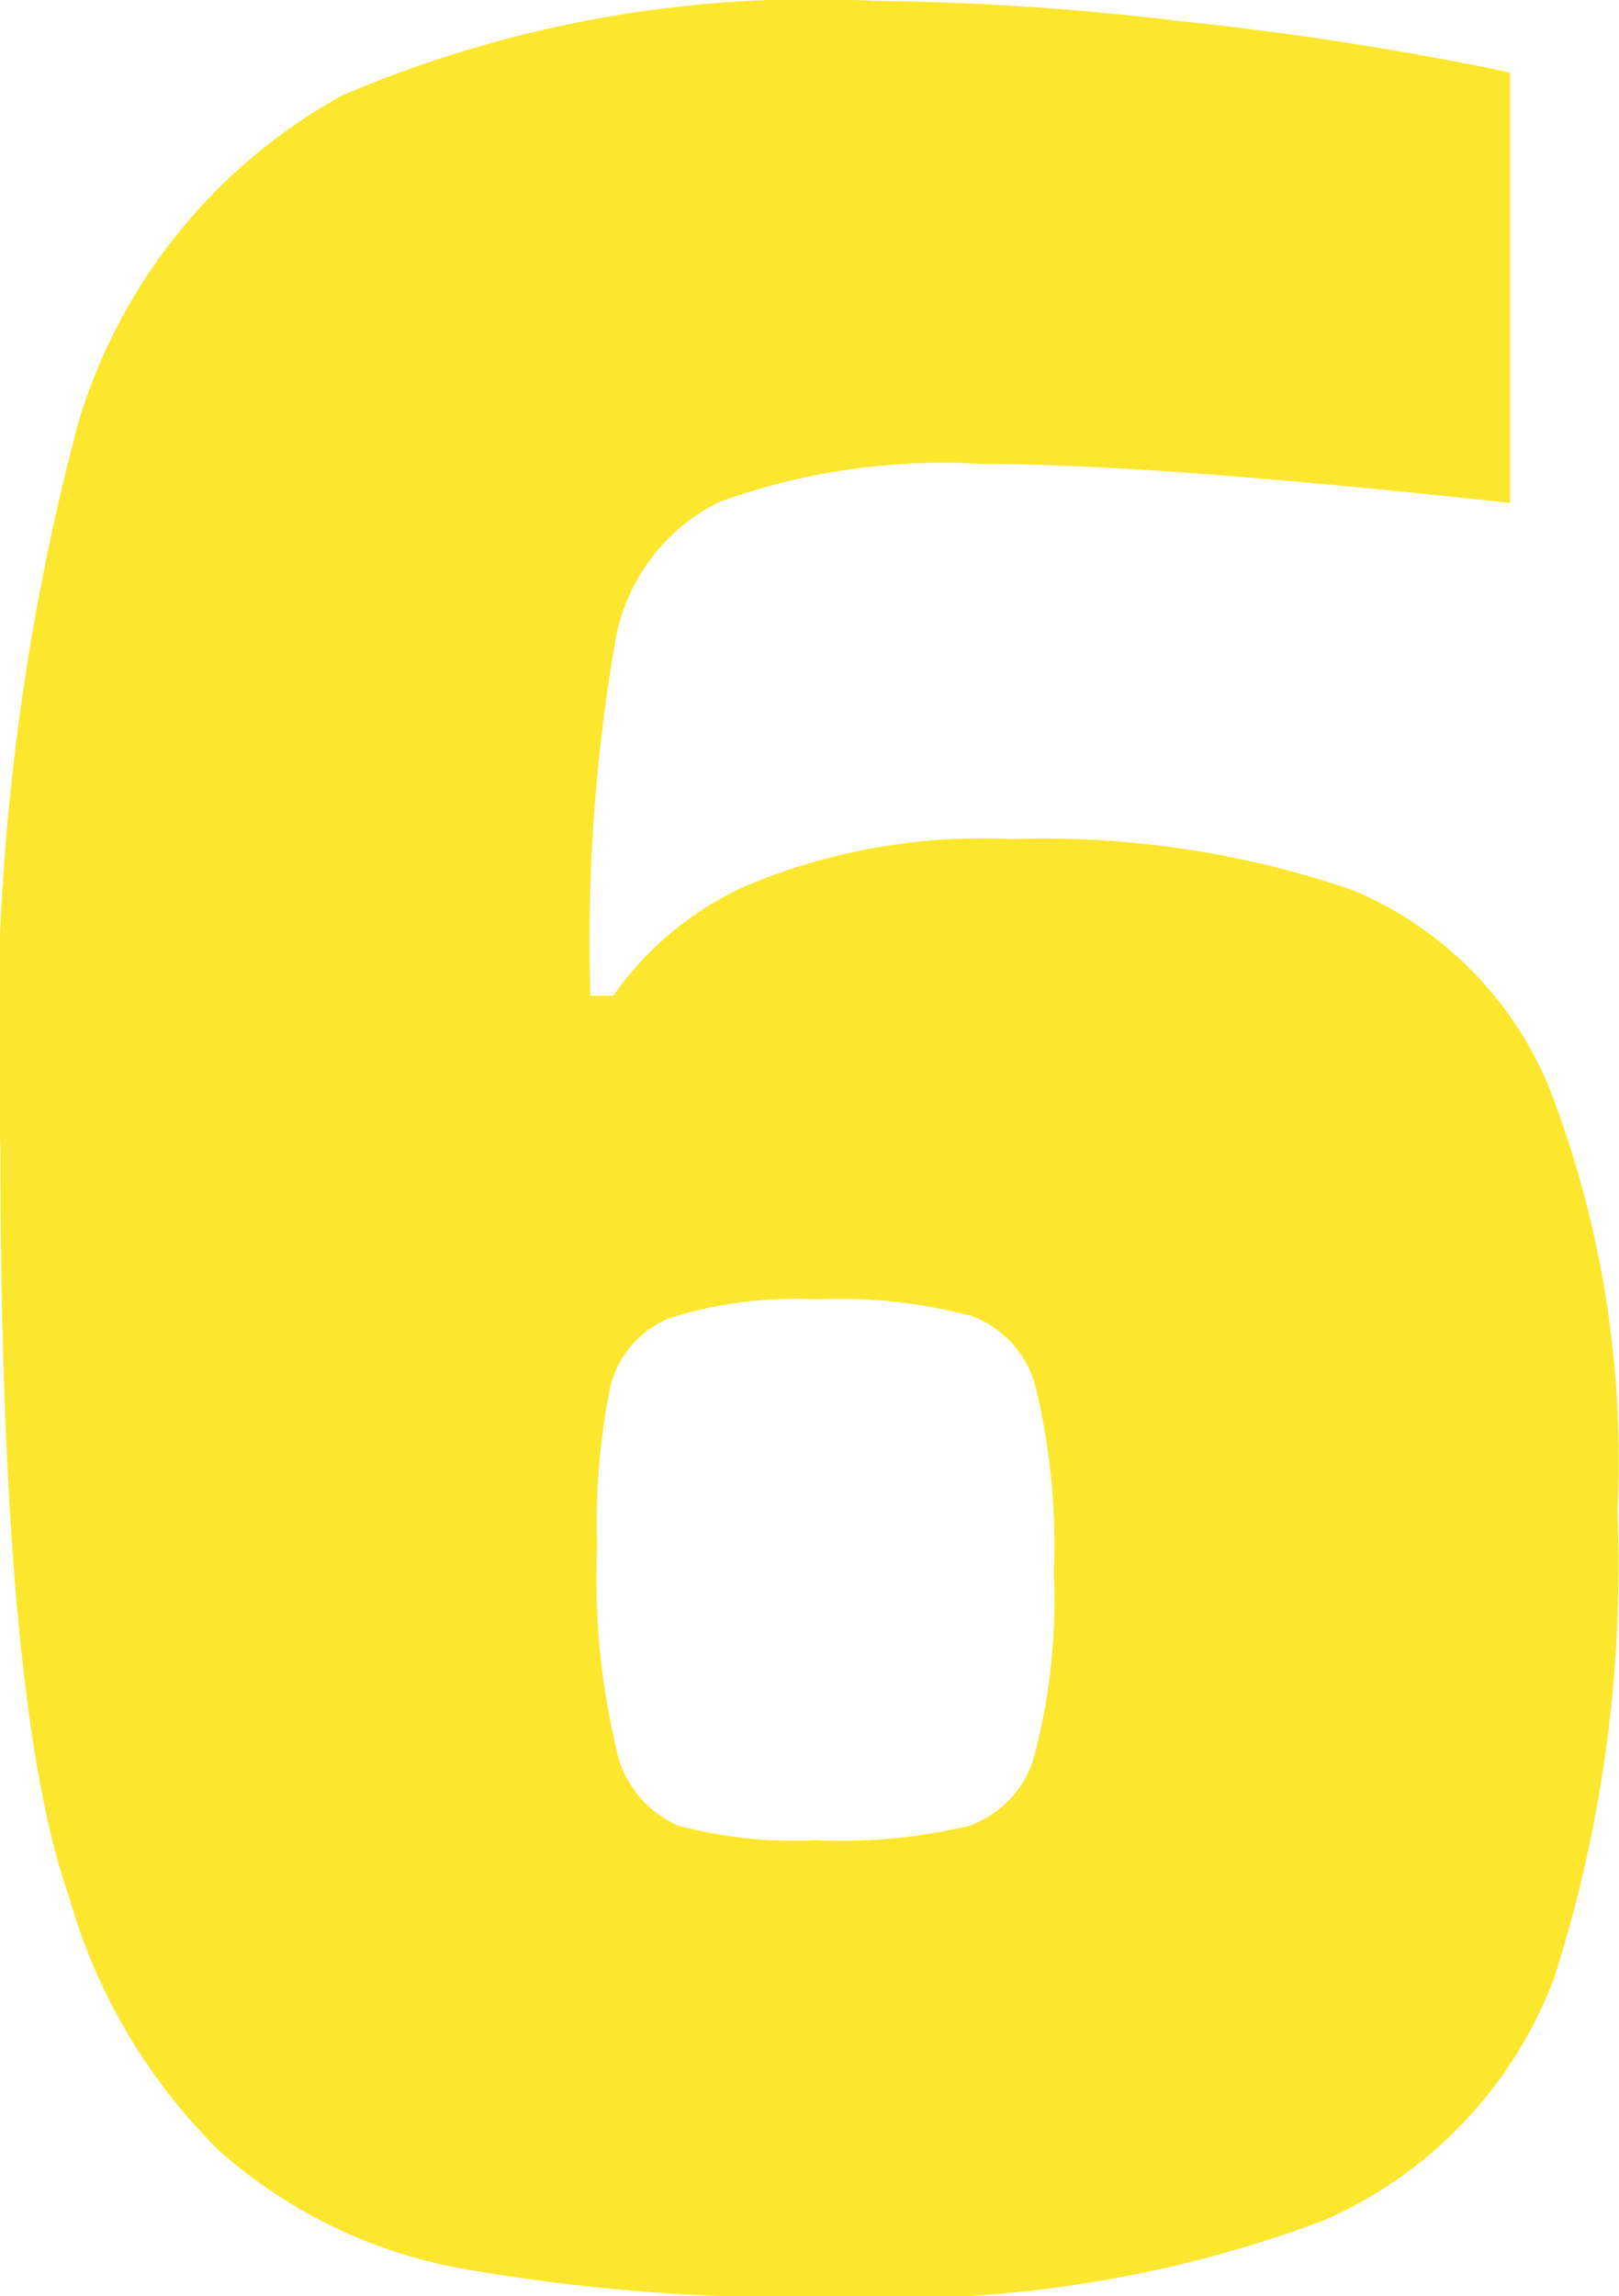
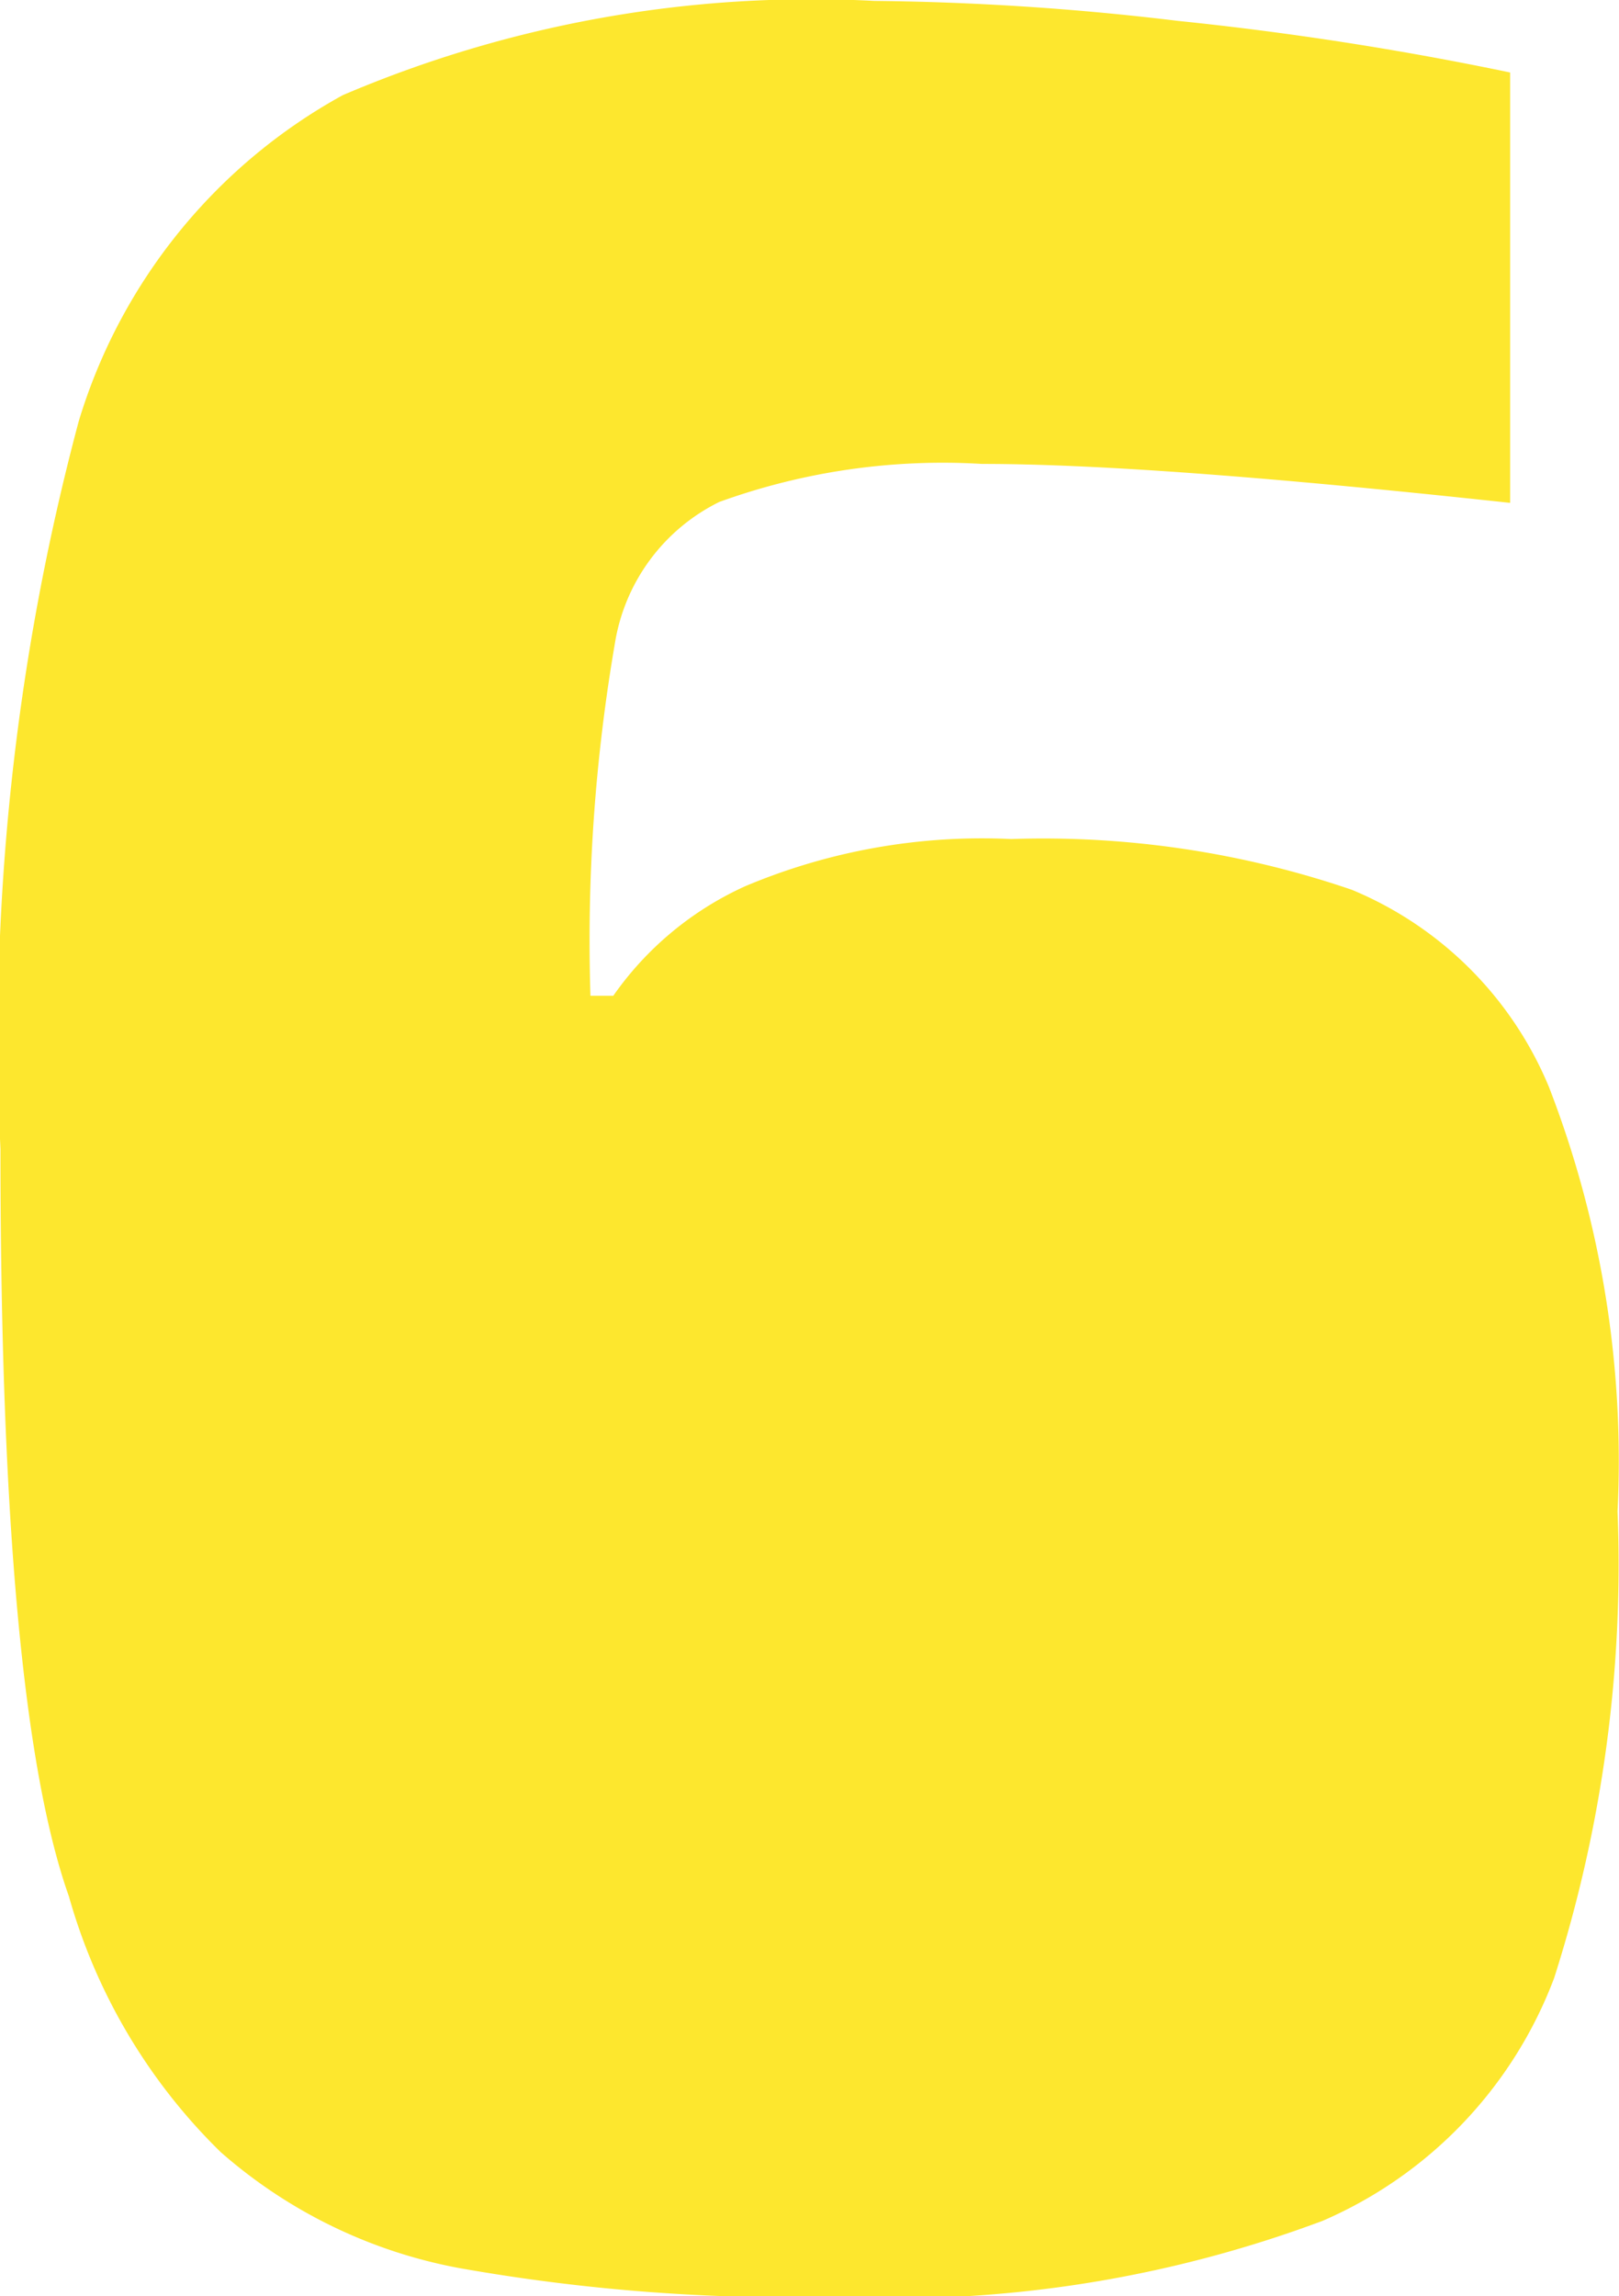
<svg xmlns="http://www.w3.org/2000/svg" width="17.875" height="25.34" viewBox="0 0 17.875 25.34">
  <defs>
    <style>
      .cls-1 {
        fill: #fde72e;
        fill-rule: evenodd;
      }
    </style>
  </defs>
-   <path id="_6" data-name="6" class="cls-1" d="M473.127,2861.1a13.512,13.512,0,0,0,5.382-.84,4.74,4.74,0,0,0,2.556-2.68,14.964,14.964,0,0,0,.7-5.15,11.424,11.424,0,0,0-.756-4.68,4.025,4.025,0,0,0-2.178-2.18,10.54,10.54,0,0,0-3.762-.56,6.732,6.732,0,0,0-2.934.52,3.579,3.579,0,0,0-1.458,1.21h-0.252a19.346,19.346,0,0,1,.27-3.89,2.113,2.113,0,0,1,1.152-1.56,7.244,7.244,0,0,1,2.9-.42c1.3,0,3.24.15,5.832,0.43v-4.75a35.951,35.951,0,0,0-3.672-.57,30.285,30.285,0,0,0-3.348-.22,13.18,13.18,0,0,0-5.868,1.04,6.13,6.13,0,0,0-2.916,3.6,26.33,26.33,0,0,0-.864,8.03q0,6.12.756,8.25a6.359,6.359,0,0,0,1.674,2.82,5.517,5.517,0,0,0,2.628,1.28,21.073,21.073,0,0,0,4.158.32h0Zm-0.216-5.04a4.994,4.994,0,0,1-1.512-.16,1.168,1.168,0,0,1-.684-0.83,8.111,8.111,0,0,1-.216-2.25,7.6,7.6,0,0,1,.144-1.76,1.1,1.1,0,0,1,.648-0.76,4.542,4.542,0,0,1,1.62-.21,5.768,5.768,0,0,1,1.71.18,1.139,1.139,0,0,1,.72.79,7.459,7.459,0,0,1,.2,2.05,6.689,6.689,0,0,1-.216,2.02,1.134,1.134,0,0,1-.72.77,6.11,6.11,0,0,1-1.692.16h0Z" transform="translate(-463.906 -2835.75)" />
+   <path id="_6" data-name="6" class="cls-1" d="M473.127,2861.1a13.512,13.512,0,0,0,5.382-.84,4.74,4.74,0,0,0,2.556-2.68,14.964,14.964,0,0,0,.7-5.15,11.424,11.424,0,0,0-.756-4.68,4.025,4.025,0,0,0-2.178-2.18,10.54,10.54,0,0,0-3.762-.56,6.732,6.732,0,0,0-2.934.52,3.579,3.579,0,0,0-1.458,1.21h-0.252a19.346,19.346,0,0,1,.27-3.89,2.113,2.113,0,0,1,1.152-1.56,7.244,7.244,0,0,1,2.9-.42c1.3,0,3.24.15,5.832,0.43v-4.75a35.951,35.951,0,0,0-3.672-.57,30.285,30.285,0,0,0-3.348-.22,13.18,13.18,0,0,0-5.868,1.04,6.13,6.13,0,0,0-2.916,3.6,26.33,26.33,0,0,0-.864,8.03q0,6.12.756,8.25a6.359,6.359,0,0,0,1.674,2.82,5.517,5.517,0,0,0,2.628,1.28,21.073,21.073,0,0,0,4.158.32h0Zm-0.216-5.04h0Z" transform="translate(-463.906 -2835.75)" />
</svg>